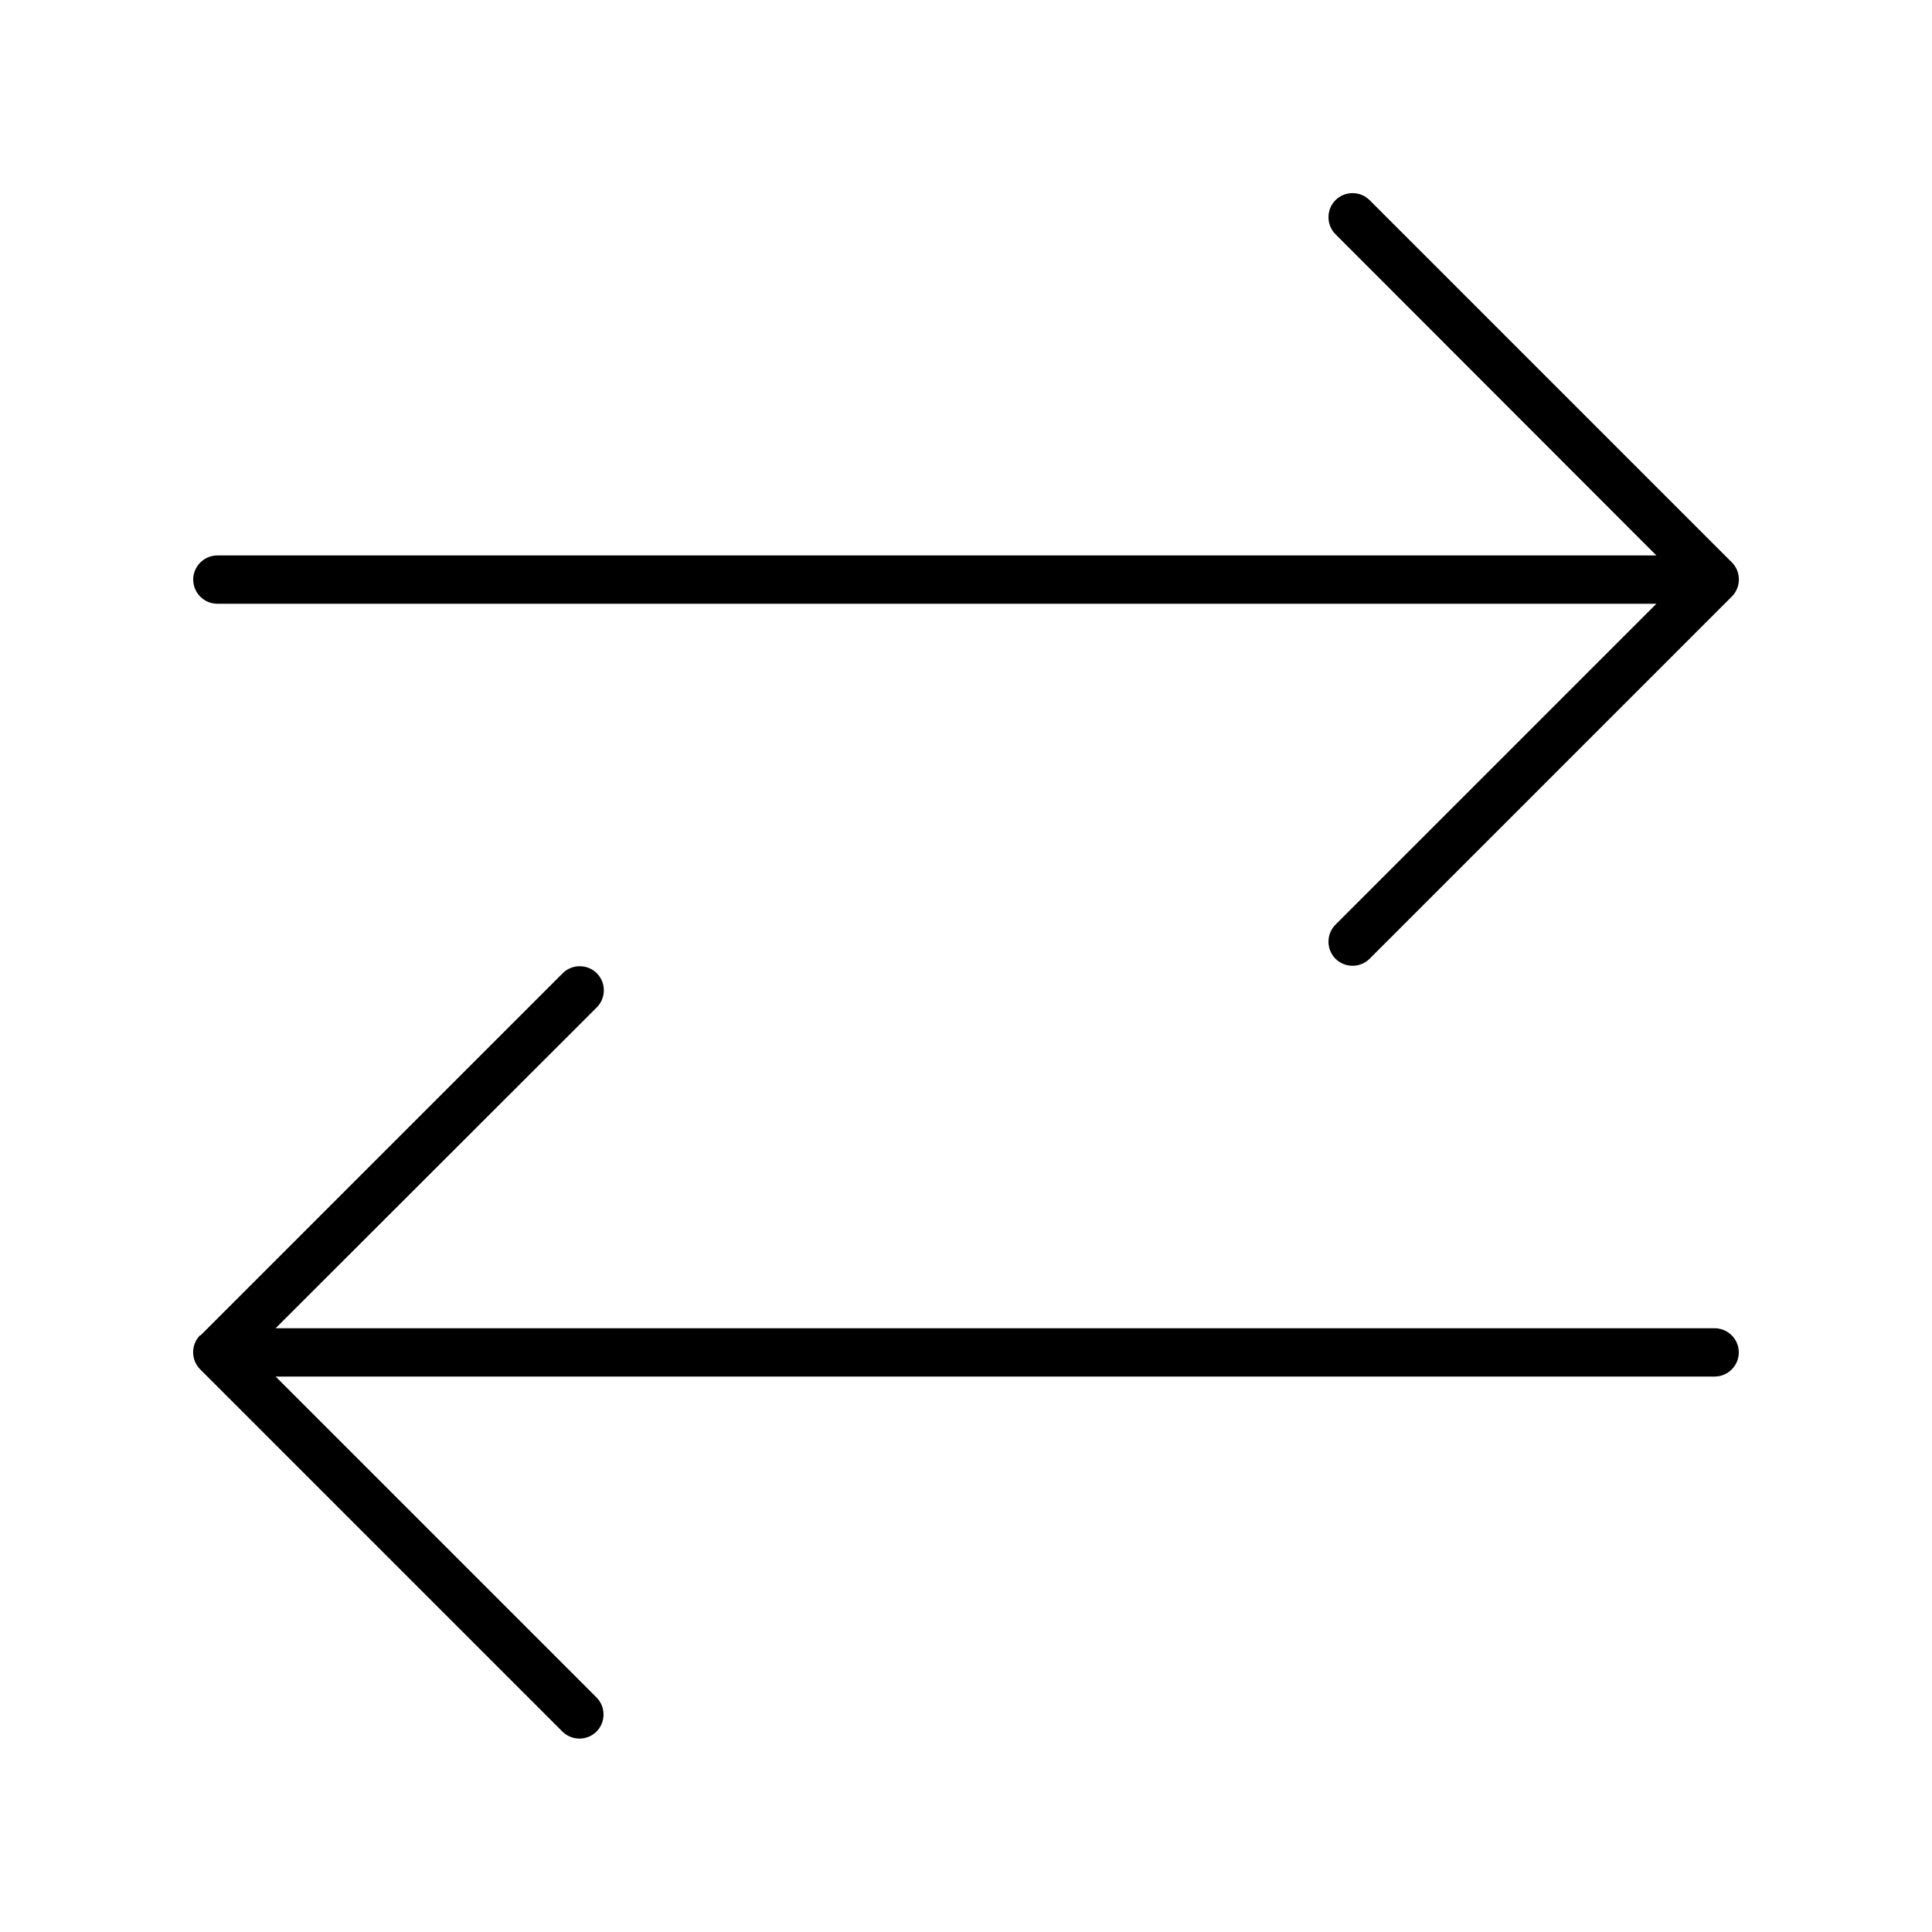
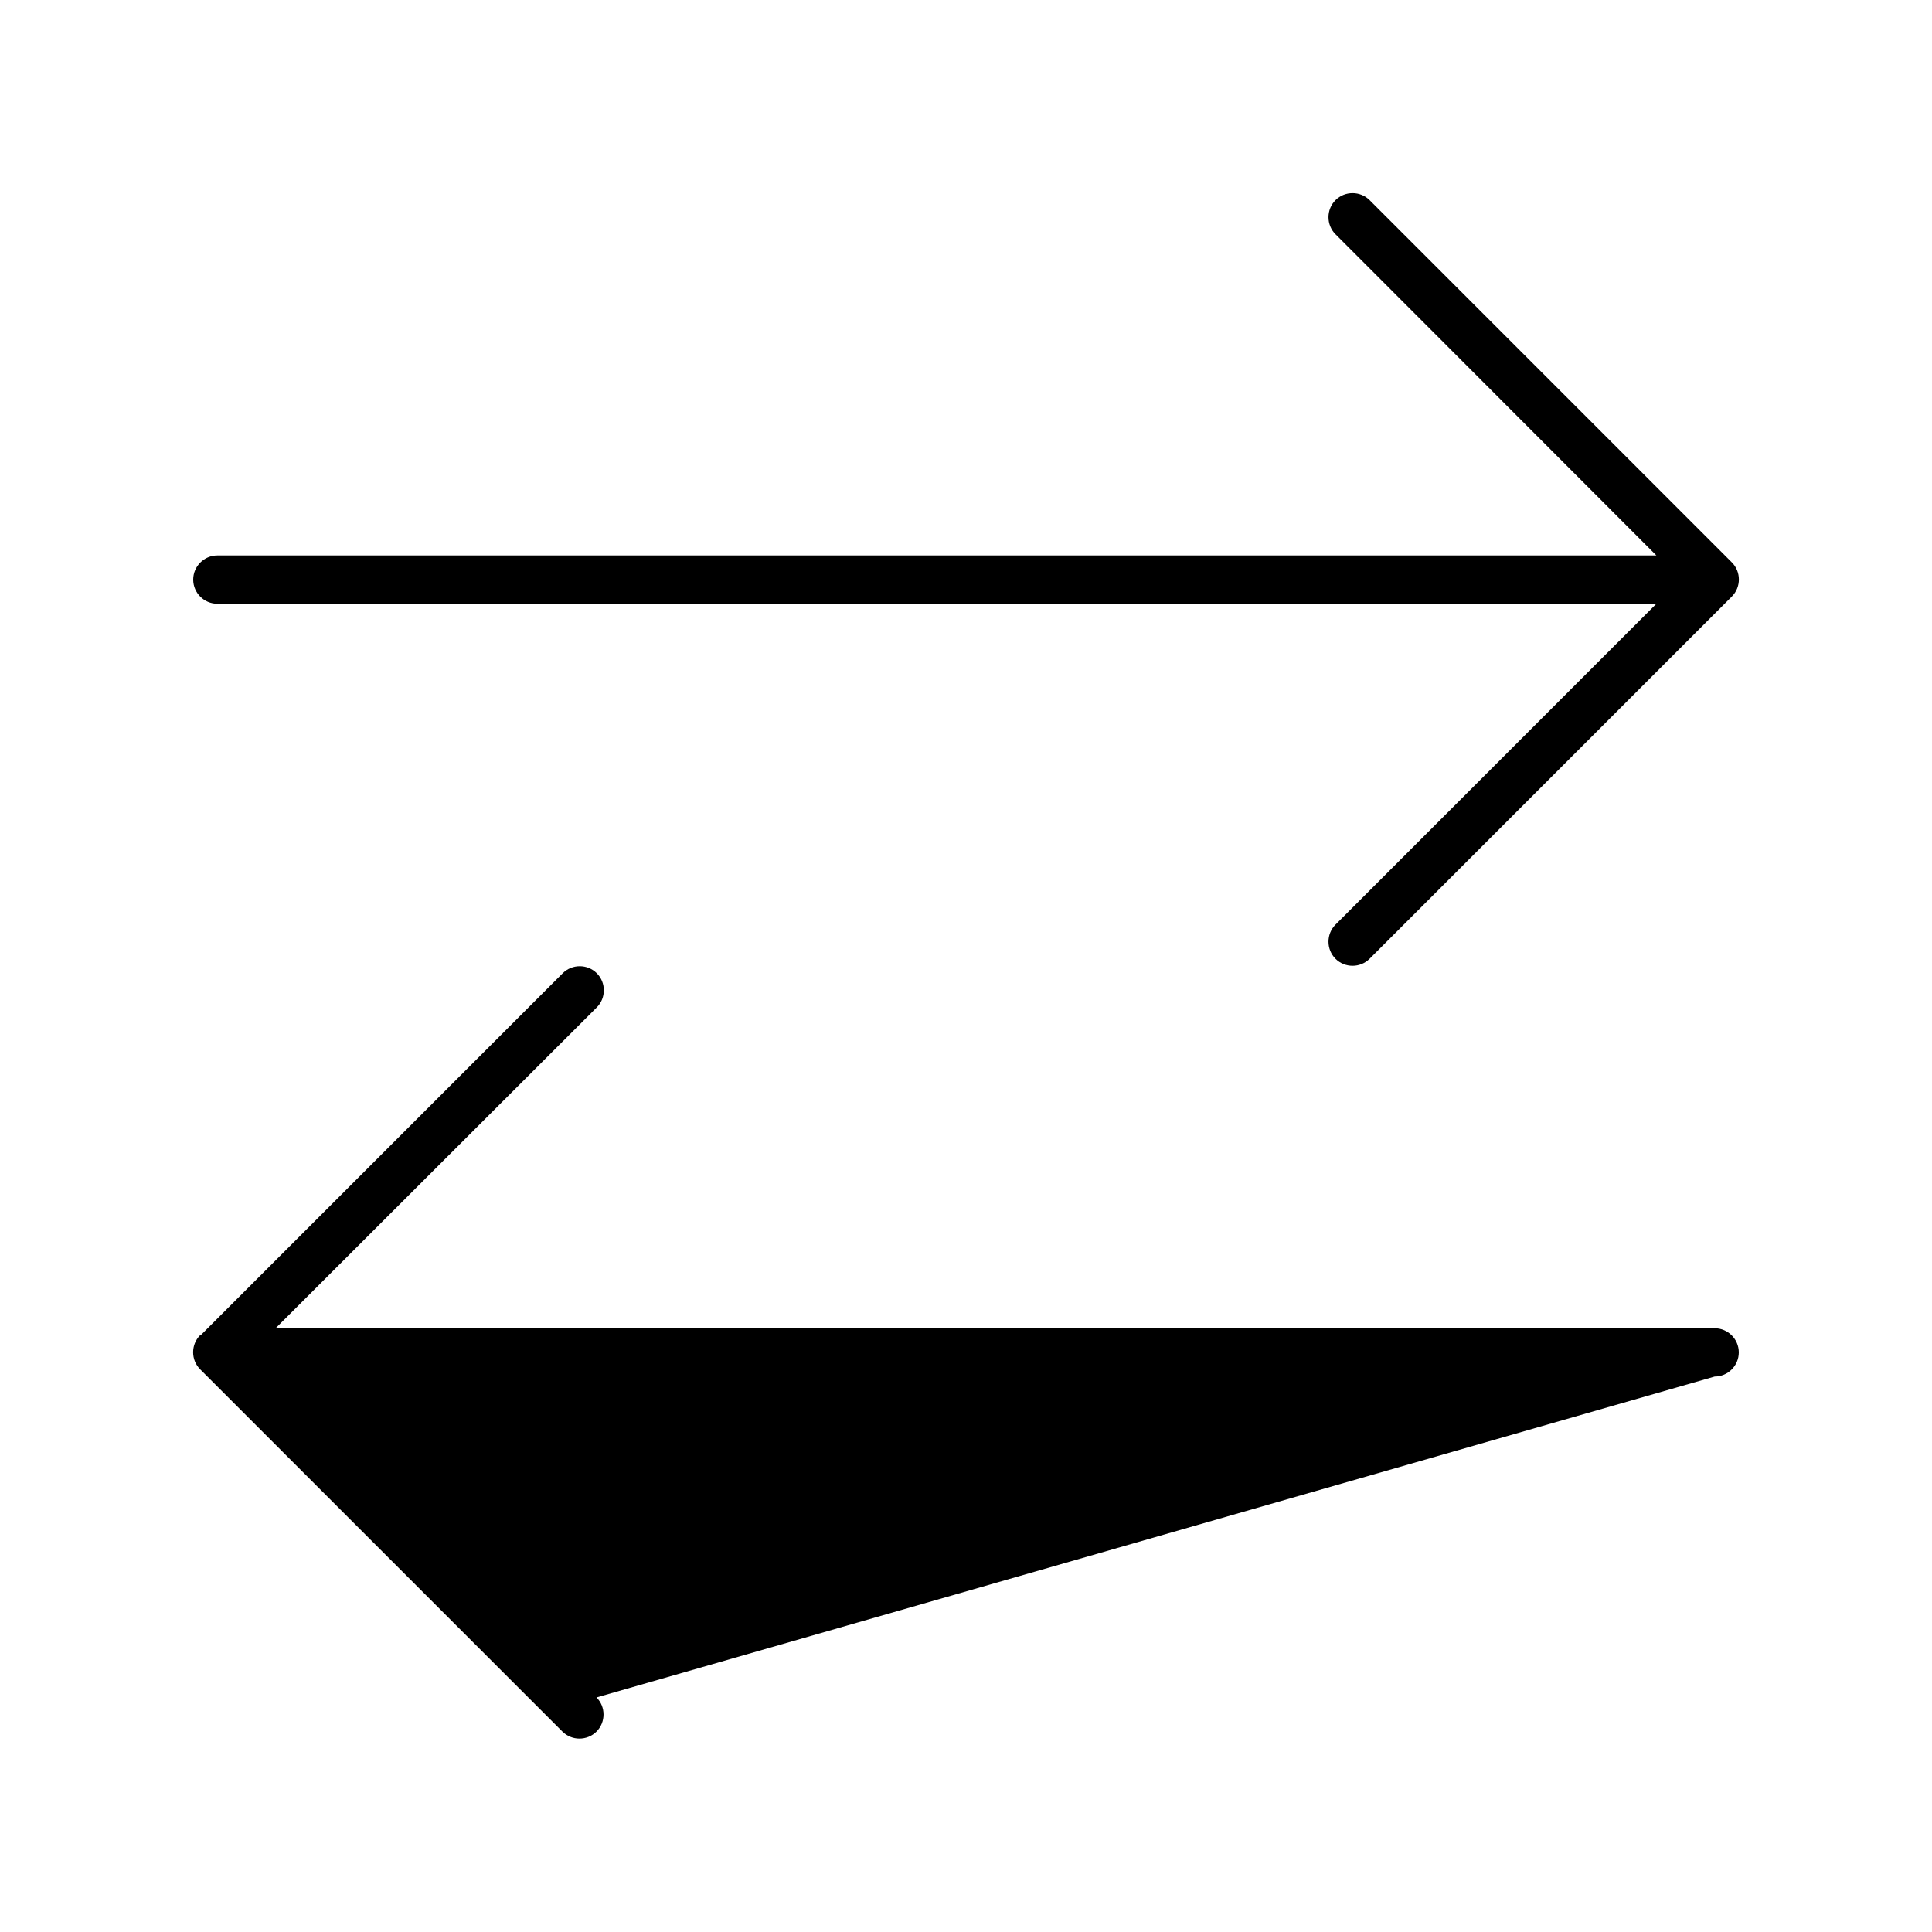
<svg xmlns="http://www.w3.org/2000/svg" viewBox="0 0 640 640">
-   <path fill="currentColor" d="M573.7 186.3L453.7 66.3C450.6 63.2 445.5 63.2 442.4 66.3C439.3 69.4 439.3 74.5 442.4 77.6L548.7 184L72 184C67.6 184 64 187.6 64 192C64 196.4 67.6 200 72 200L548.7 200L442.4 306.3C439.3 309.4 439.3 314.5 442.4 317.6C445.5 320.7 450.6 320.7 453.7 317.6L573.7 197.6C576.8 194.5 576.8 189.4 573.7 186.3zM66.3 442.3C63.2 445.4 63.2 450.5 66.3 453.6L186.3 573.6C189.4 576.7 194.5 576.7 197.6 573.6C200.7 570.5 200.7 565.4 197.6 562.3L91.3 456L568 456C572.4 456 576 452.4 576 448C576 443.6 572.4 440 568 440L91.3 440L197.7 333.7C200.8 330.6 200.8 325.5 197.7 322.4C194.6 319.3 189.5 319.3 186.4 322.4L66.4 442.4z" />
+   <path fill="currentColor" d="M573.7 186.3L453.7 66.3C450.6 63.2 445.5 63.2 442.4 66.3C439.3 69.4 439.3 74.5 442.4 77.6L548.7 184L72 184C67.6 184 64 187.6 64 192C64 196.4 67.6 200 72 200L548.7 200L442.4 306.3C439.3 309.4 439.3 314.5 442.4 317.6C445.5 320.7 450.6 320.7 453.7 317.6L573.7 197.6C576.8 194.5 576.8 189.4 573.7 186.3zM66.3 442.3C63.2 445.4 63.2 450.5 66.3 453.6L186.3 573.6C189.4 576.7 194.5 576.7 197.6 573.6C200.7 570.5 200.7 565.4 197.6 562.3L568 456C572.4 456 576 452.4 576 448C576 443.6 572.4 440 568 440L91.3 440L197.7 333.7C200.8 330.6 200.8 325.5 197.7 322.4C194.6 319.3 189.5 319.3 186.4 322.4L66.4 442.4z" />
</svg>